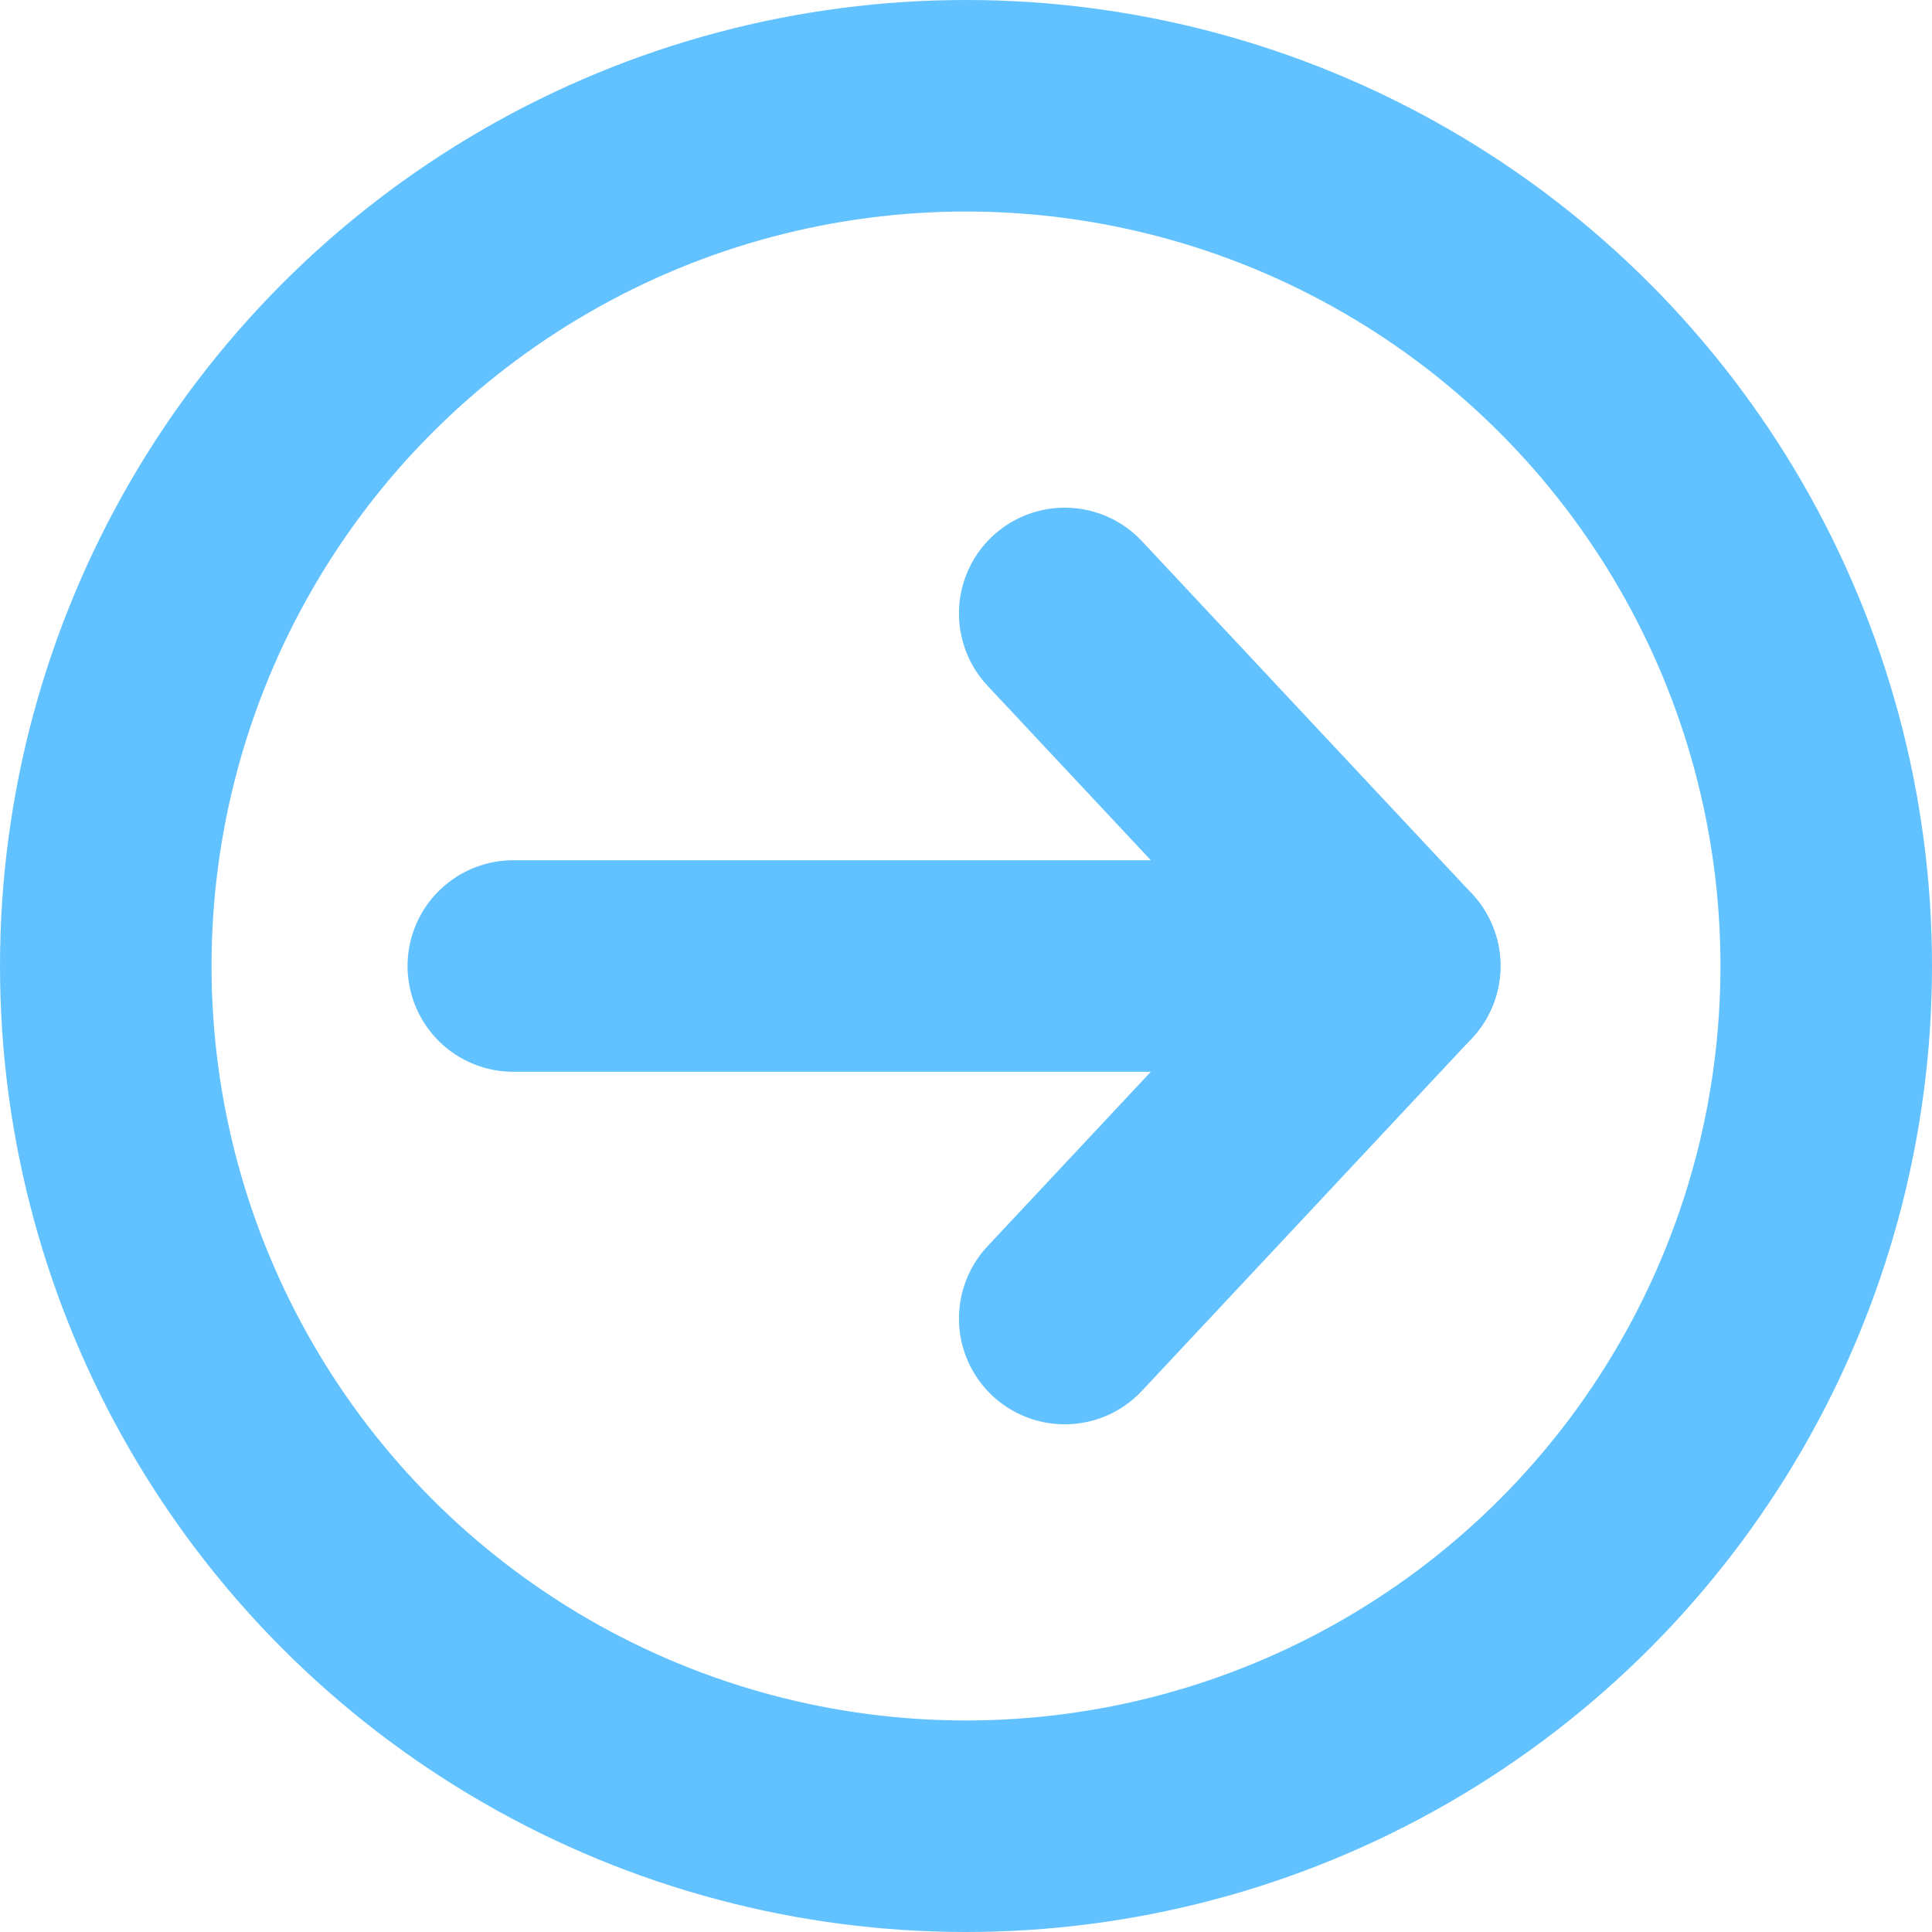
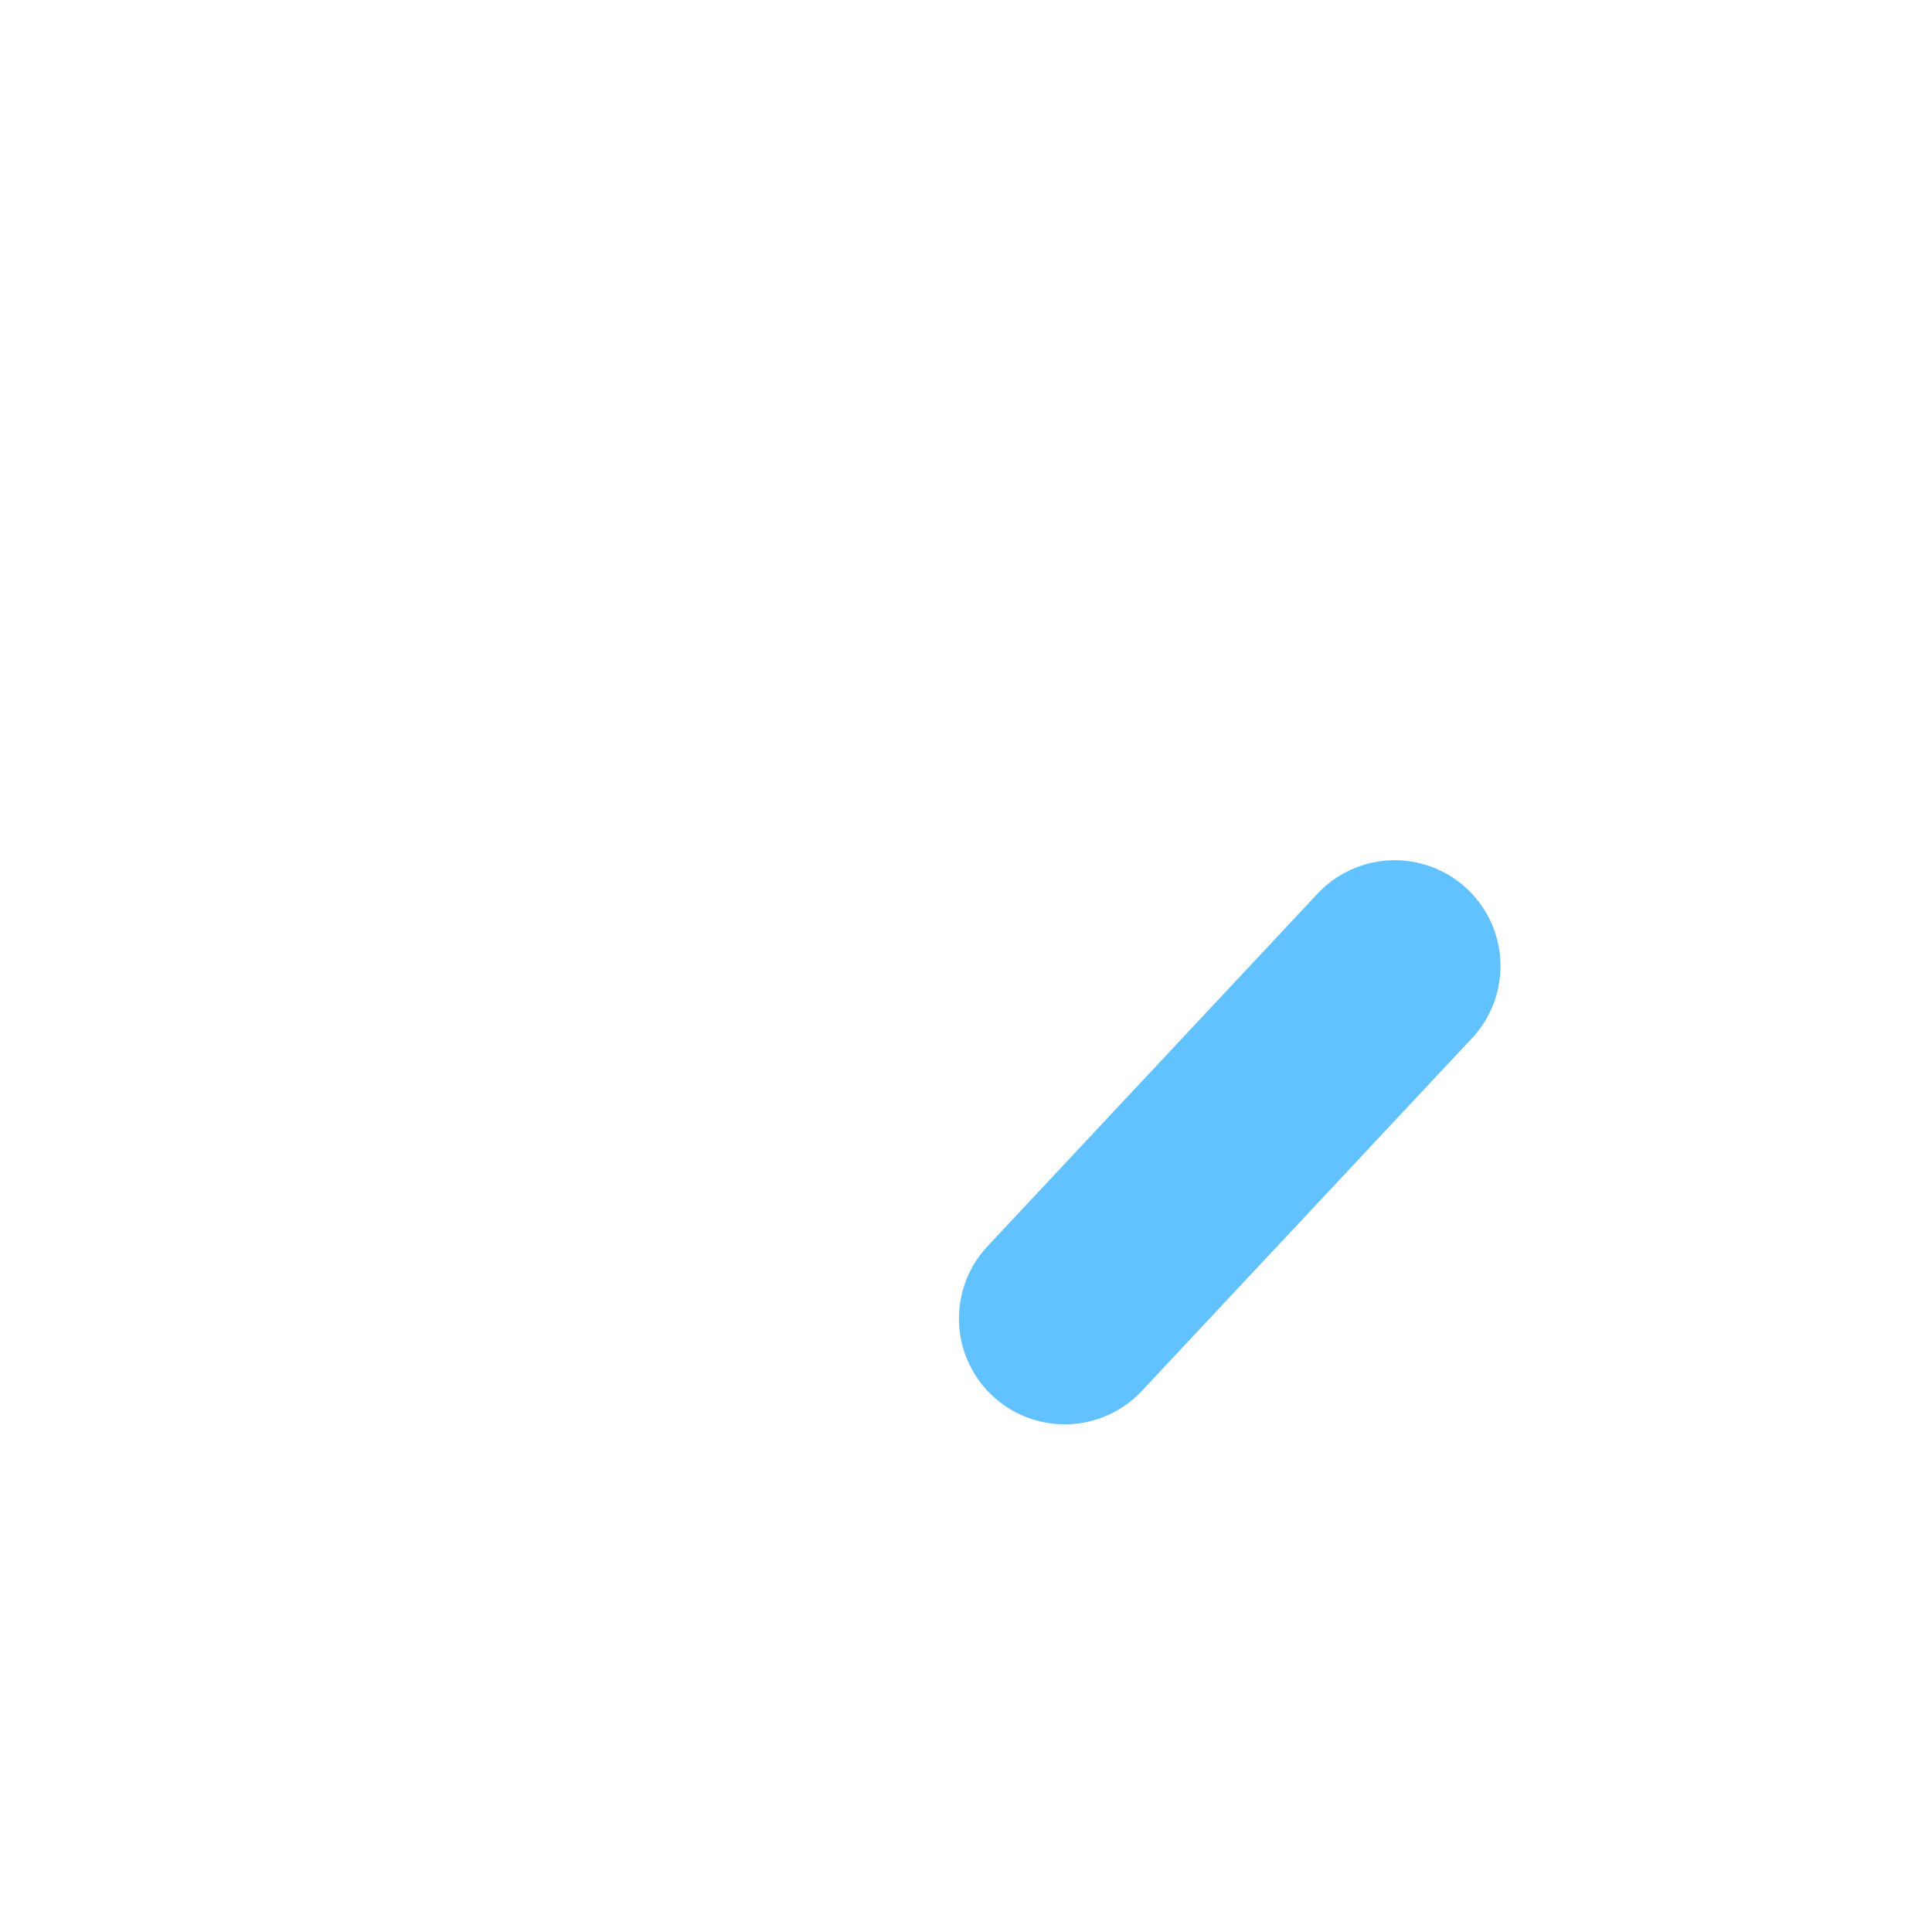
<svg xmlns="http://www.w3.org/2000/svg" version="1.1" id="Layer_1" x="0" y="0" viewBox="0 0 137 137" xml:space="preserve">
  <path fill="#61c2ff" stroke="#61c2ff" stroke-width="15" stroke-linecap="round" stroke-linejoin="round" stroke-miterlimit="10" d="M75.5 93.5l23.4-25" />
-   <circle fill="none" stroke="#61c2ff" stroke-width="15" stroke-linecap="round" stroke-linejoin="round" stroke-miterlimit="10" cx="68.5" cy="68.5" r="61" />
-   <path fill="none" stroke="#61c2ff" stroke-width="15" stroke-linecap="round" stroke-linejoin="round" stroke-miterlimit="10" d="M36.4 68.5h62.5l-23.4-25" />
</svg>